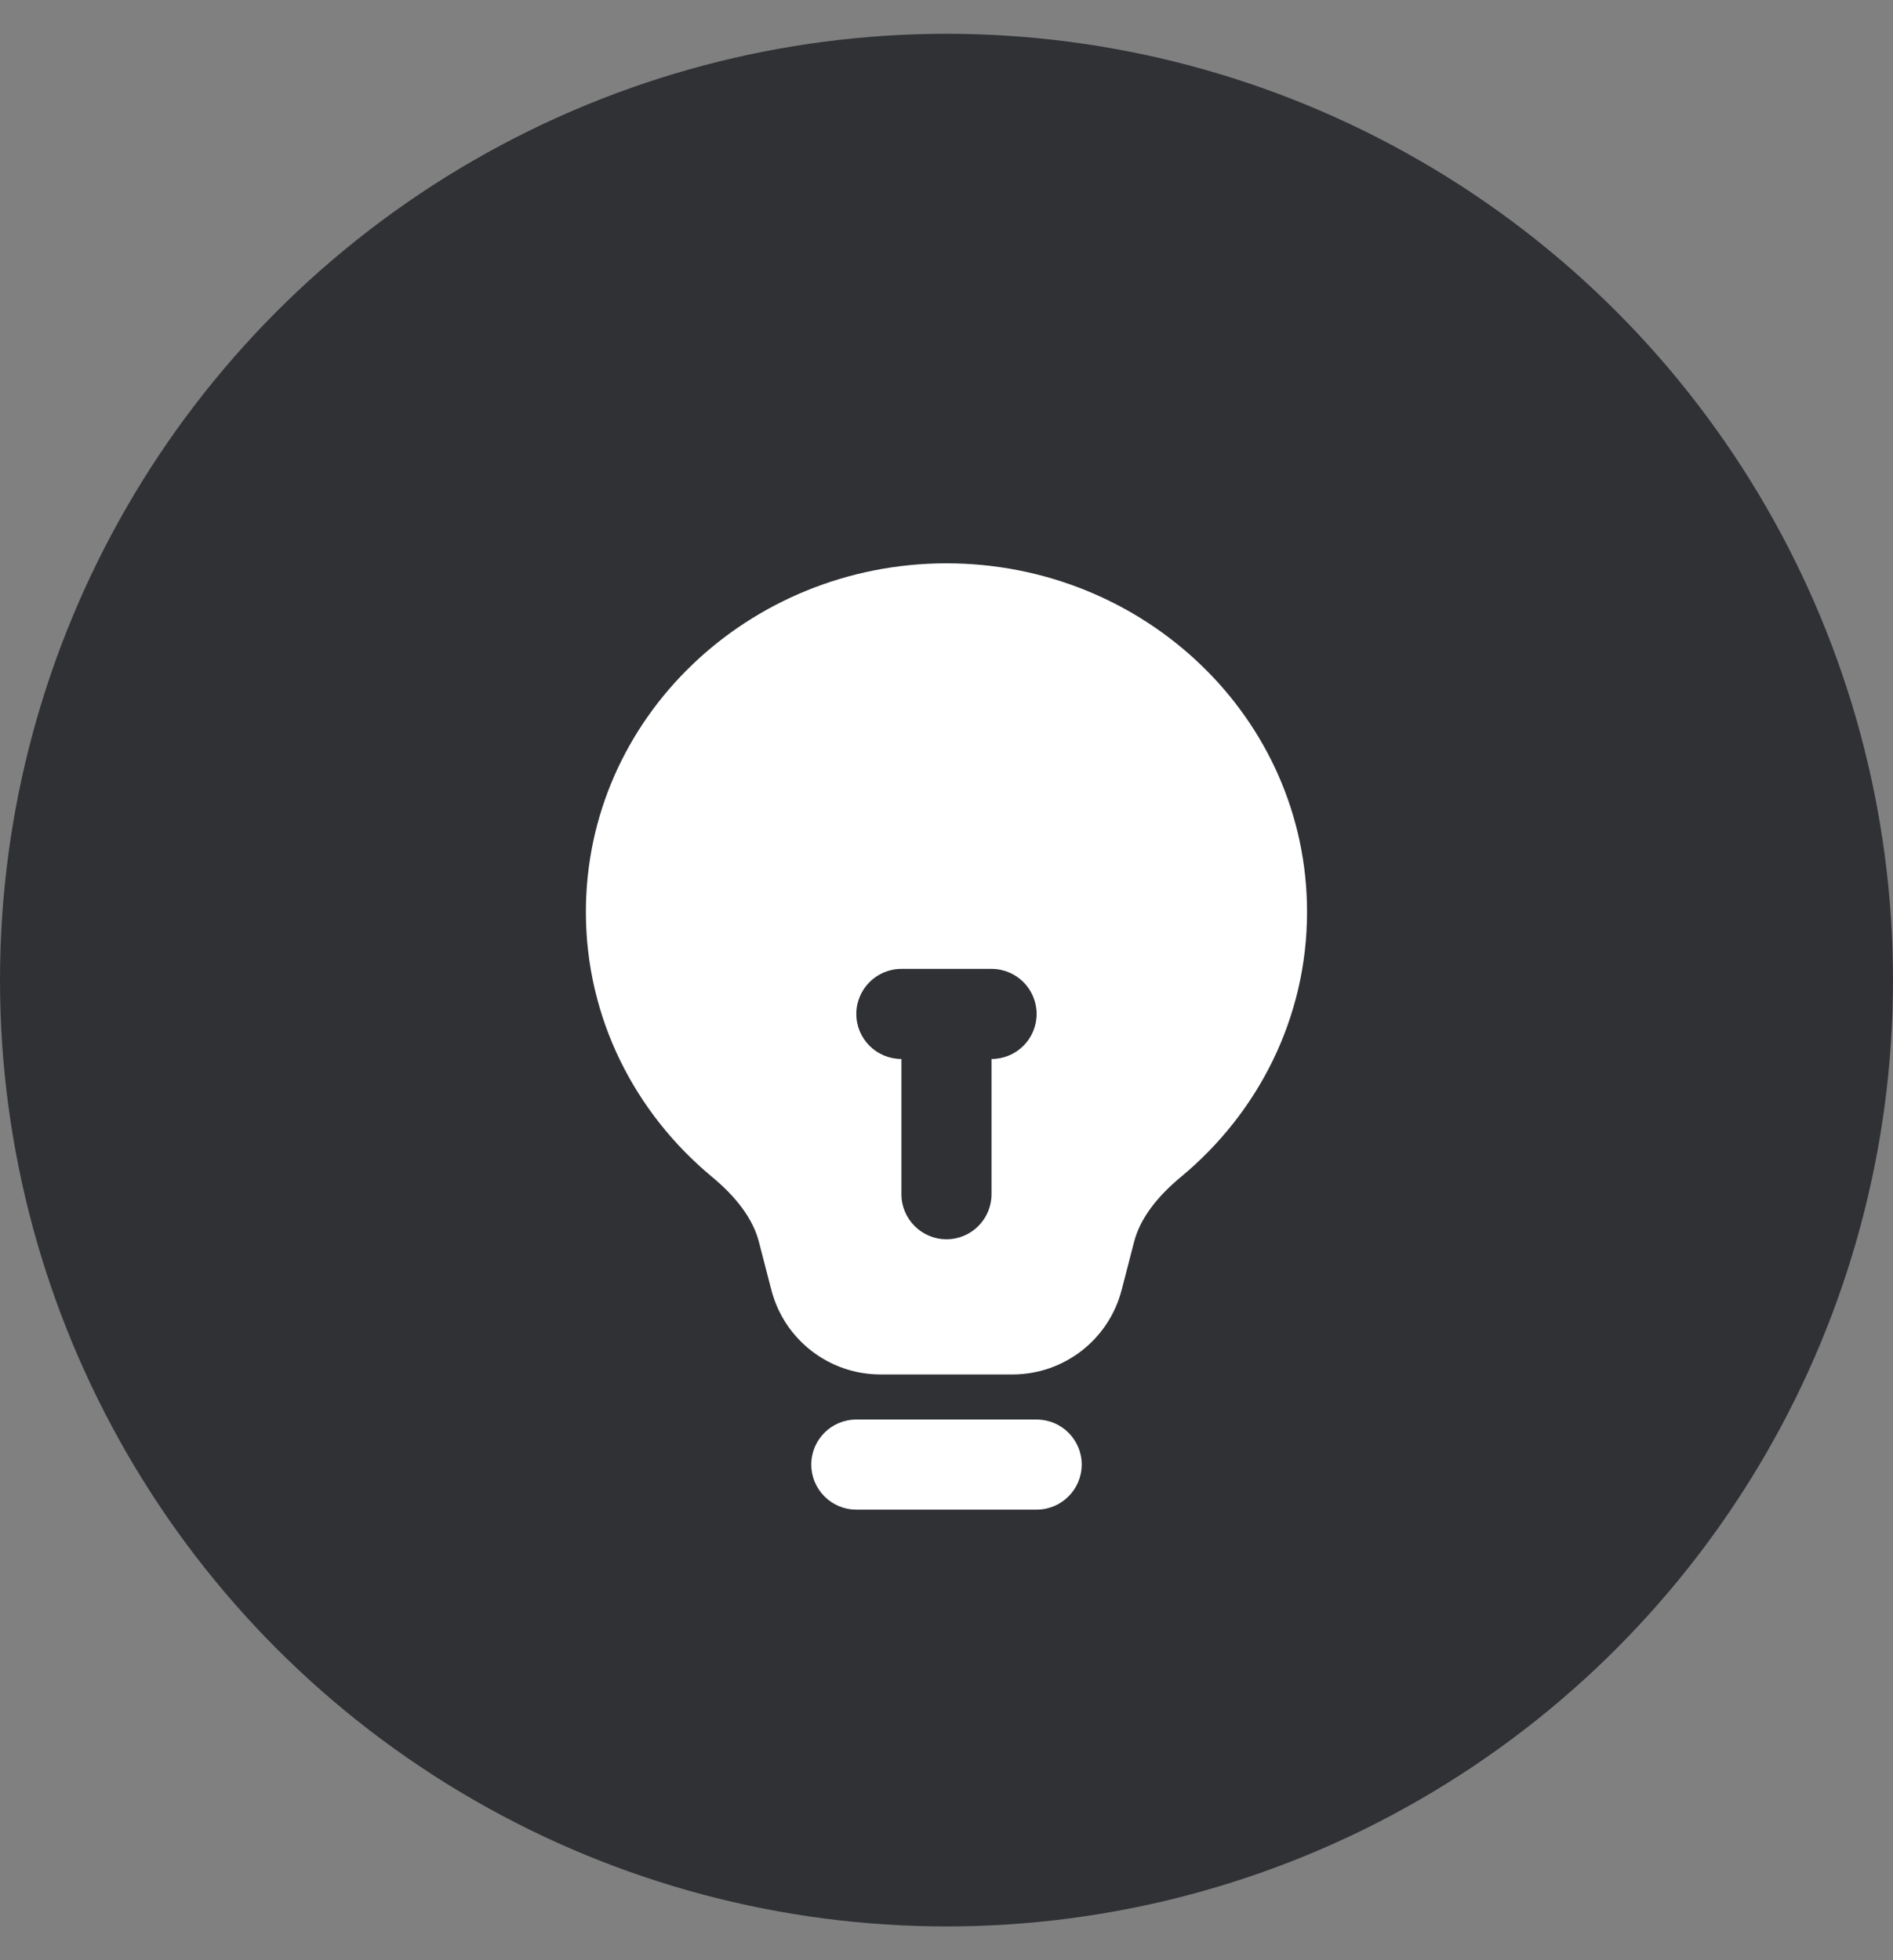
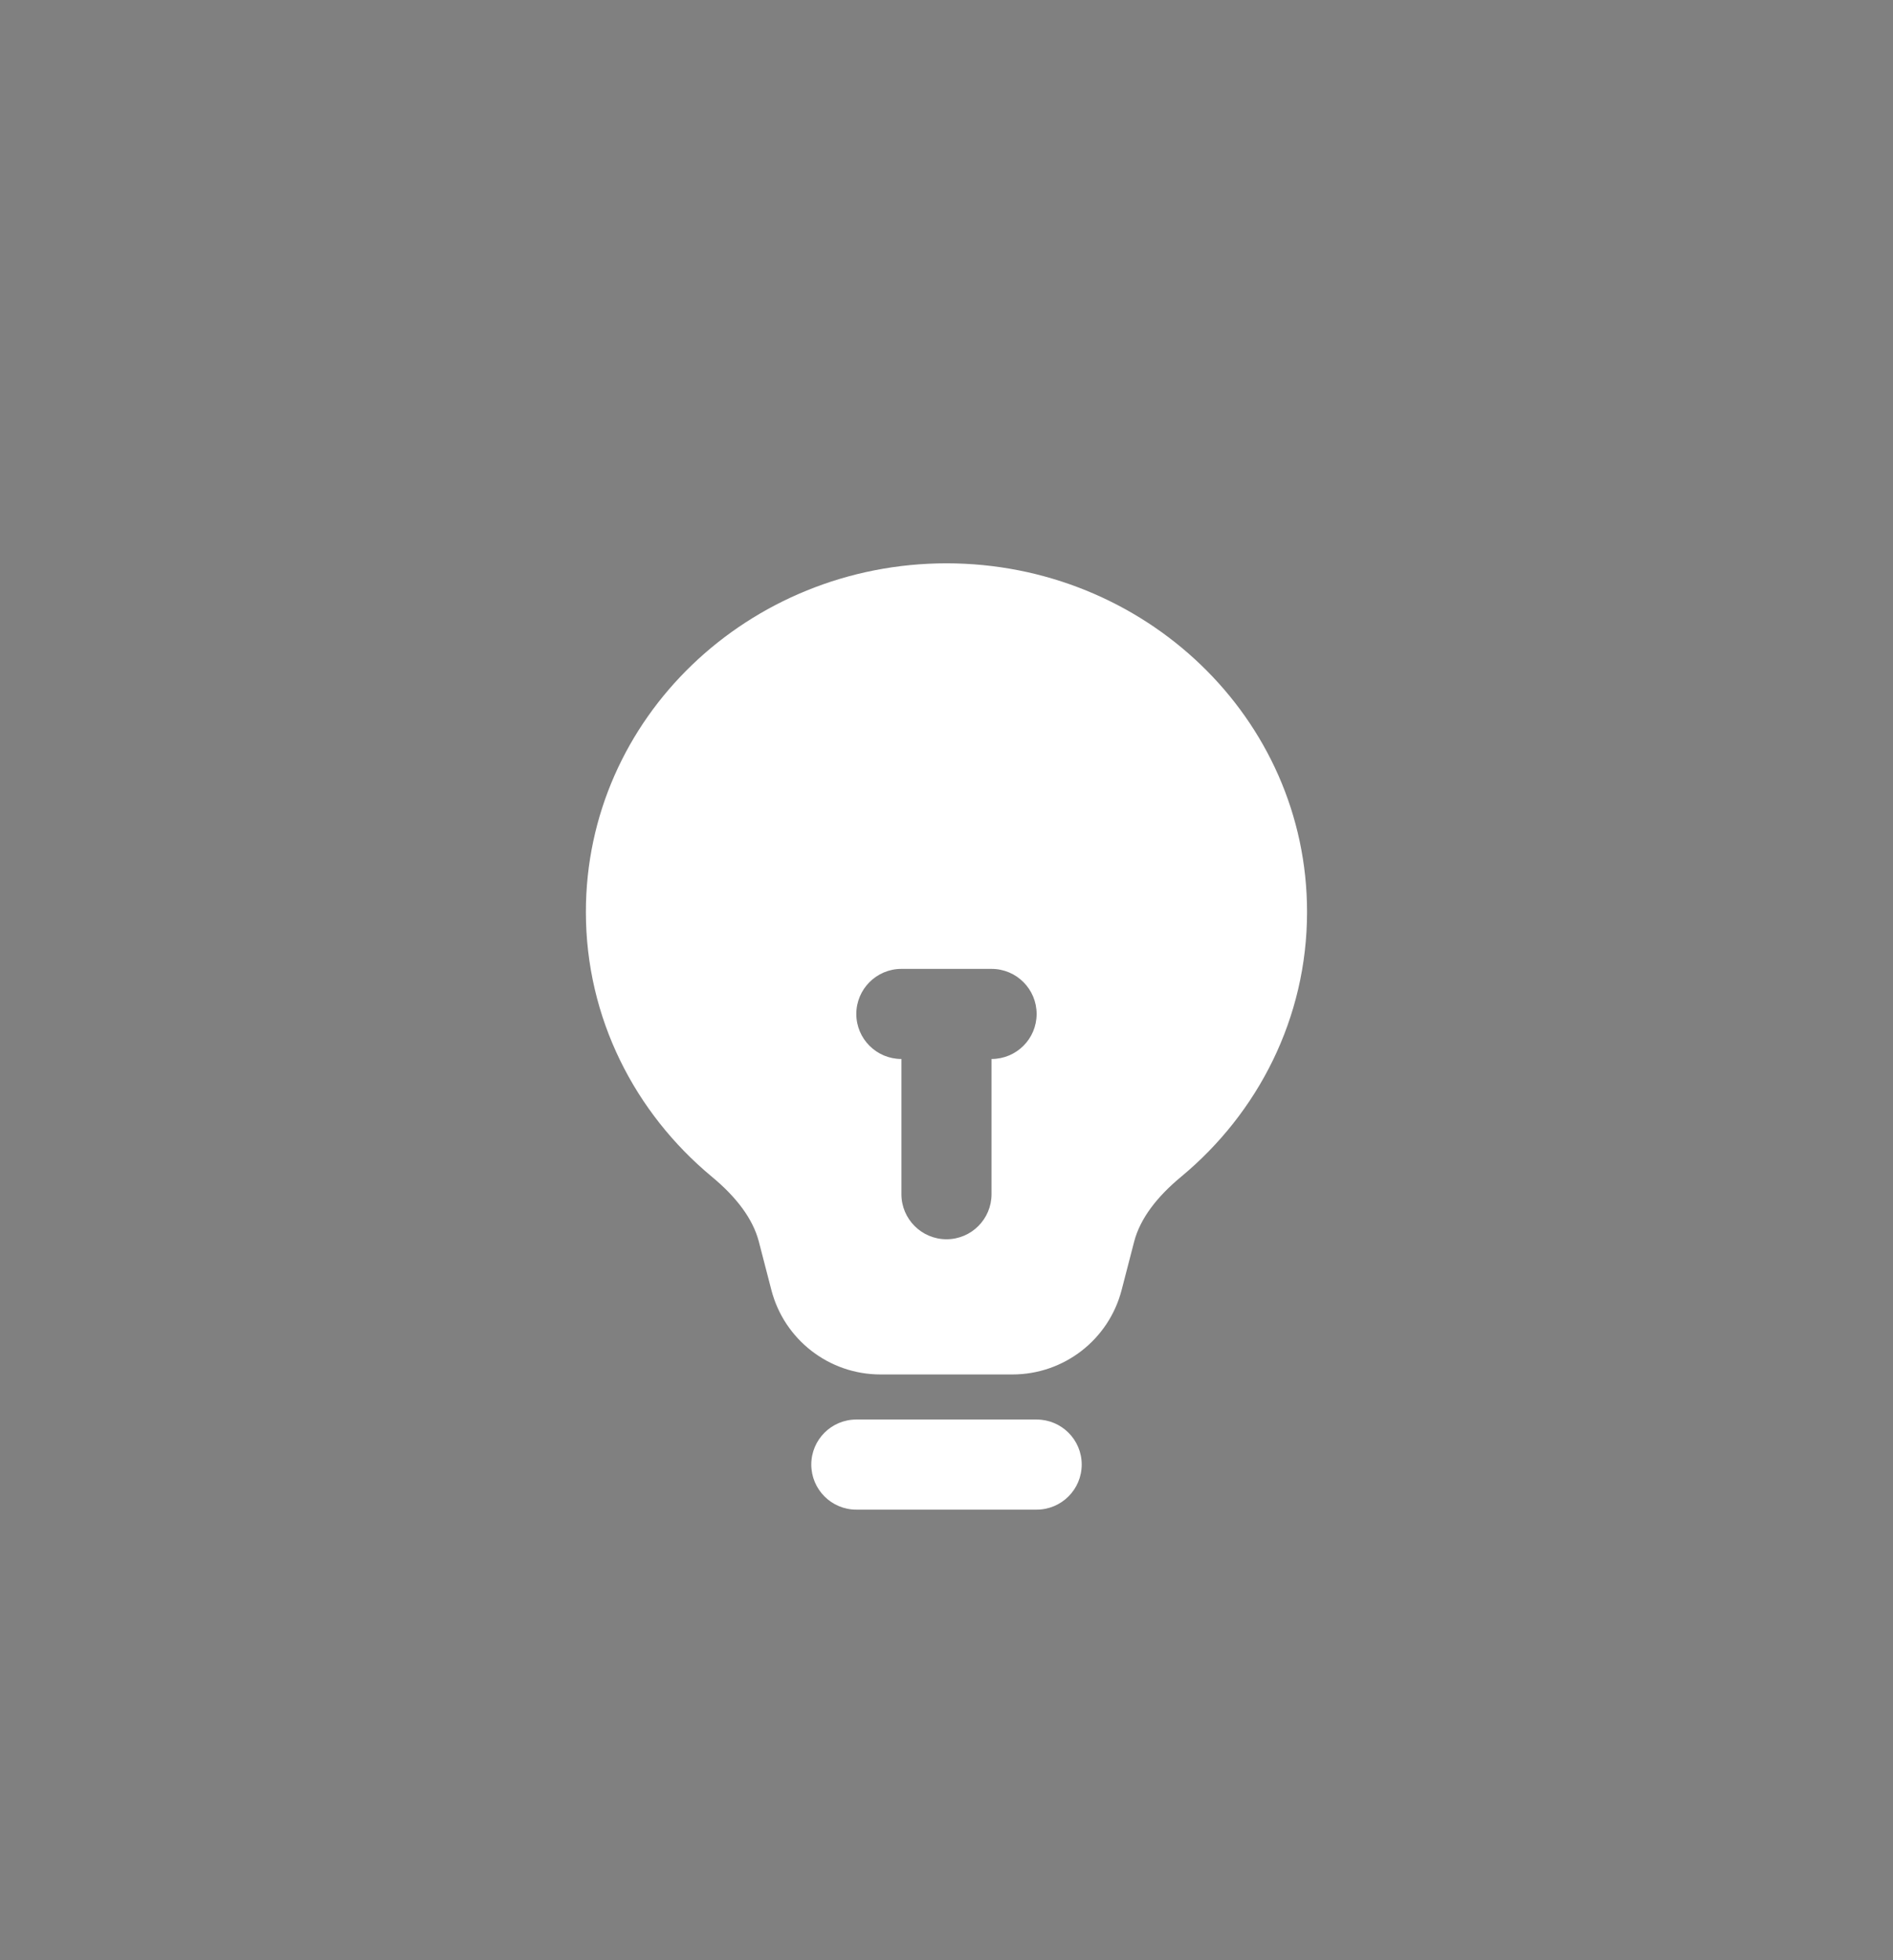
<svg xmlns="http://www.w3.org/2000/svg" width="28" height="29" viewBox="0 0 28 29" fill="none">
  <rect x="0" y="0" width="28" height="29" fill="#808080" stroke="none" />
-   <circle cx="14" cy="14.5" r="14" fill="#2F3134" />
  <path fill-rule="evenodd" clip-rule="evenodd" d="M8.666 13.492C8.666 10.619 11.079 8.334 14 8.334C16.921 8.334 19.333 10.619 19.333 13.492C19.333 15.063 18.607 16.465 17.473 17.407C17.108 17.709 16.864 18.031 16.776 18.368L16.59 19.086C16.399 19.821 15.736 20.334 14.976 20.334H13.023C12.264 20.334 11.601 19.821 11.41 19.086L11.224 18.368C11.136 18.031 10.892 17.709 10.527 17.407C9.393 16.465 8.666 15.063 8.666 13.492ZM13.333 14.334C12.965 14.334 12.666 14.633 12.666 15.001C12.666 15.369 12.965 15.667 13.333 15.667V17.667C13.333 18.035 13.632 18.334 14 18.334C14.368 18.334 14.666 18.035 14.666 17.667V15.667C15.035 15.667 15.333 15.369 15.333 15.001C15.333 14.633 15.035 14.334 14.666 14.334H13.333Z" fill="white" />
  <path d="M12 21.667C12 21.299 12.298 21.001 12.666 21.001H15.333C15.701 21.001 16 21.299 16 21.667C16 22.035 15.701 22.334 15.333 22.334H12.666C12.298 22.334 12 22.035 12 21.667Z" fill="white" />
</svg>